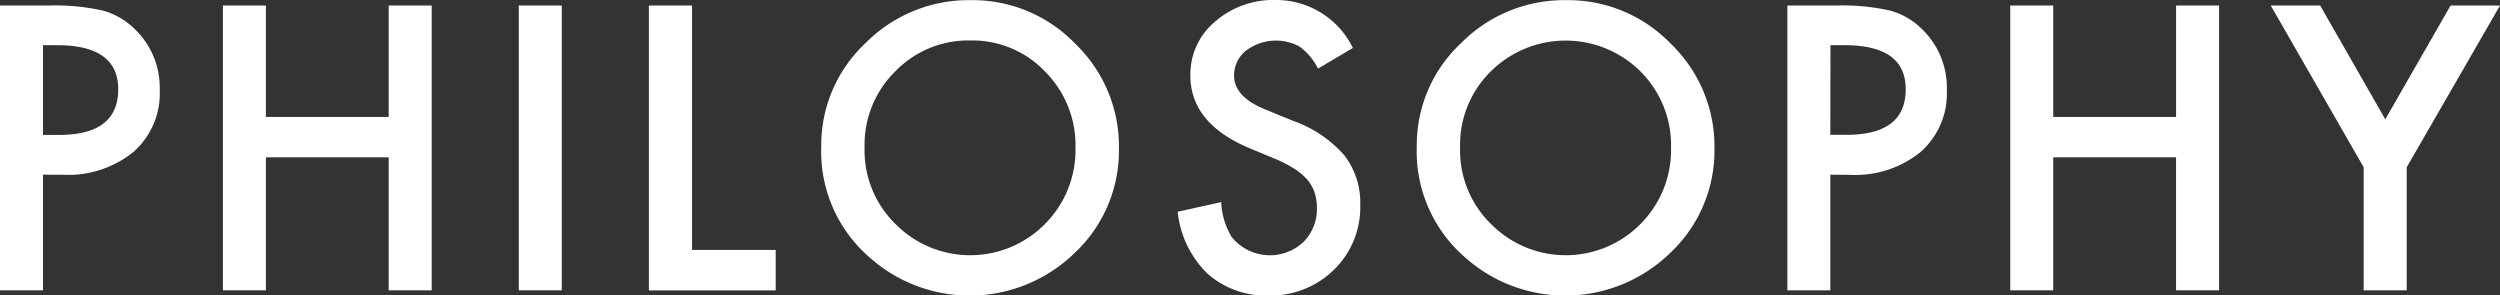
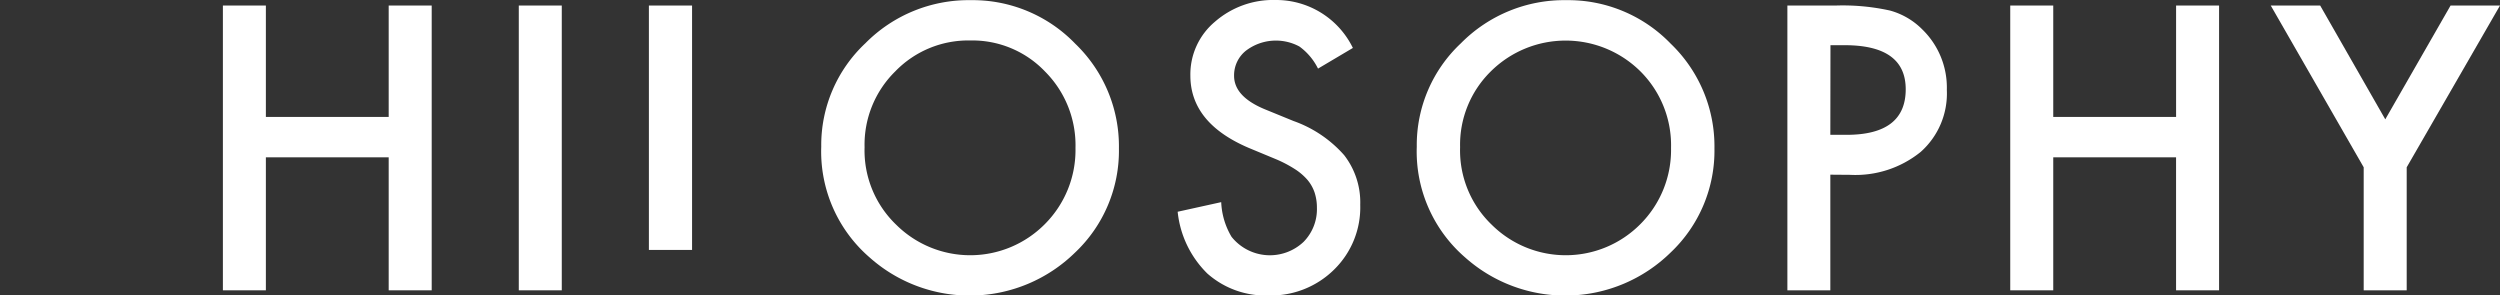
<svg xmlns="http://www.w3.org/2000/svg" width="92.658" height="10.951" viewBox="0 0 92.658 10.951">
  <rect x="0" y="0" width="92.658" height="10.951" fill="#333333" stroke="none" />
  <defs>
    <style>
      .cls-1 {
        fill: #fff;
      }
    </style>
  </defs>
  <g id="レイヤー_2" data-name="レイヤー 2">
    <g id="ガイド">
      <g>
-         <path class="cls-1" d="M1.593,6.474V10.76H0V.205H1.805a8.144,8.144,0,0,1,2,.185,2.685,2.685,0,0,1,1.2.7A3,3,0,0,1,5.92,3.329a2.894,2.894,0,0,1-.971,2.3,3.842,3.842,0,0,1-2.618.848ZM1.593,5h.6Q4.381,5,4.382,3.309q0-1.633-2.263-1.634H1.593Z" />
        <path class="cls-1" d="M9.854,4.334h4.552V.205H16V10.76H14.406V5.831H9.854V10.76H8.261V.205H9.854Z" />
        <path class="cls-1" d="M20.821.205V10.76H19.228V.205Z" />
-         <path class="cls-1" d="M25.65.205V9.263h3.1v1.5h-4.7V.205Z" />
+         <path class="cls-1" d="M25.65.205V9.263h3.1h-4.7V.205Z" />
        <path class="cls-1" d="M30.438,5.435a5.172,5.172,0,0,1,1.633-3.829,5.379,5.379,0,0,1,3.91-1.6,5.282,5.282,0,0,1,3.87,1.613A5.273,5.273,0,0,1,41.471,5.5a5.191,5.191,0,0,1-1.627,3.862,5.577,5.577,0,0,1-7.615.178A5.187,5.187,0,0,1,30.438,5.435Zm1.606.02A3.814,3.814,0,0,0,33.22,8.333a3.894,3.894,0,0,0,5.5-.021,3.884,3.884,0,0,0,1.141-2.83,3.866,3.866,0,0,0-1.128-2.83A3.724,3.724,0,0,0,35.961,1.5a3.761,3.761,0,0,0-2.782,1.148A3.807,3.807,0,0,0,32.044,5.455Z" />
        <path class="cls-1" d="M50.142,1.777l-1.292.766a2.227,2.227,0,0,0-.691-.82,1.834,1.834,0,0,0-1.982.157,1.165,1.165,0,0,0-.438.93q0,.771,1.149,1.244l1.052.43a4.506,4.506,0,0,1,1.88,1.268,2.858,2.858,0,0,1,.595,1.836,3.225,3.225,0,0,1-.971,2.406,3.331,3.331,0,0,1-2.426.957,3.249,3.249,0,0,1-2.27-.813,3.746,3.746,0,0,1-1.1-2.29l1.614-.356a2.723,2.723,0,0,0,.383,1.285,1.818,1.818,0,0,0,2.672.185A1.724,1.724,0,0,0,48.809,7.7a1.779,1.779,0,0,0-.086-.564,1.444,1.444,0,0,0-.266-.471,2.135,2.135,0,0,0-.469-.4,4.627,4.627,0,0,0-.683-.359l-1.019-.423Q44.119,4.56,44.119,2.8A2.542,2.542,0,0,1,45.028.807,3.285,3.285,0,0,1,47.291,0,3.161,3.161,0,0,1,50.142,1.777Z" />
        <path class="cls-1" d="M52.51,5.435a5.169,5.169,0,0,1,1.634-3.829,5.377,5.377,0,0,1,3.91-1.6A5.279,5.279,0,0,1,61.923,1.62,5.273,5.273,0,0,1,63.543,5.5a5.191,5.191,0,0,1-1.627,3.862,5.577,5.577,0,0,1-7.615.178A5.187,5.187,0,0,1,52.51,5.435Zm1.606.02a3.814,3.814,0,0,0,1.176,2.878,3.894,3.894,0,0,0,5.5-.021,3.885,3.885,0,0,0,1.142-2.83,3.866,3.866,0,0,0-1.128-2.83,3.938,3.938,0,0,0-5.558,0A3.811,3.811,0,0,0,54.116,5.455Z" />
        <path class="cls-1" d="M67.838,6.474V10.76H66.246V.205h1.8a8.133,8.133,0,0,1,2,.185,2.68,2.68,0,0,1,1.2.7,3.006,3.006,0,0,1,.91,2.242,2.894,2.894,0,0,1-.971,2.3,3.842,3.842,0,0,1-2.618.848Zm0-1.477h.6q2.194,0,2.194-1.688,0-1.633-2.262-1.634h-.527Z" />
        <path class="cls-1" d="M76.1,4.334h4.553V.205h1.593V10.76H80.652V5.831H76.1V10.76H74.506V.205H76.1Z" />
        <path class="cls-1" d="M87.606,6.2,84.161.205h1.832l2.413,4.218L90.826.205h1.832L89.2,6.2v4.56H87.606Z" />
      </g>
    </g>
  </g>
</svg>